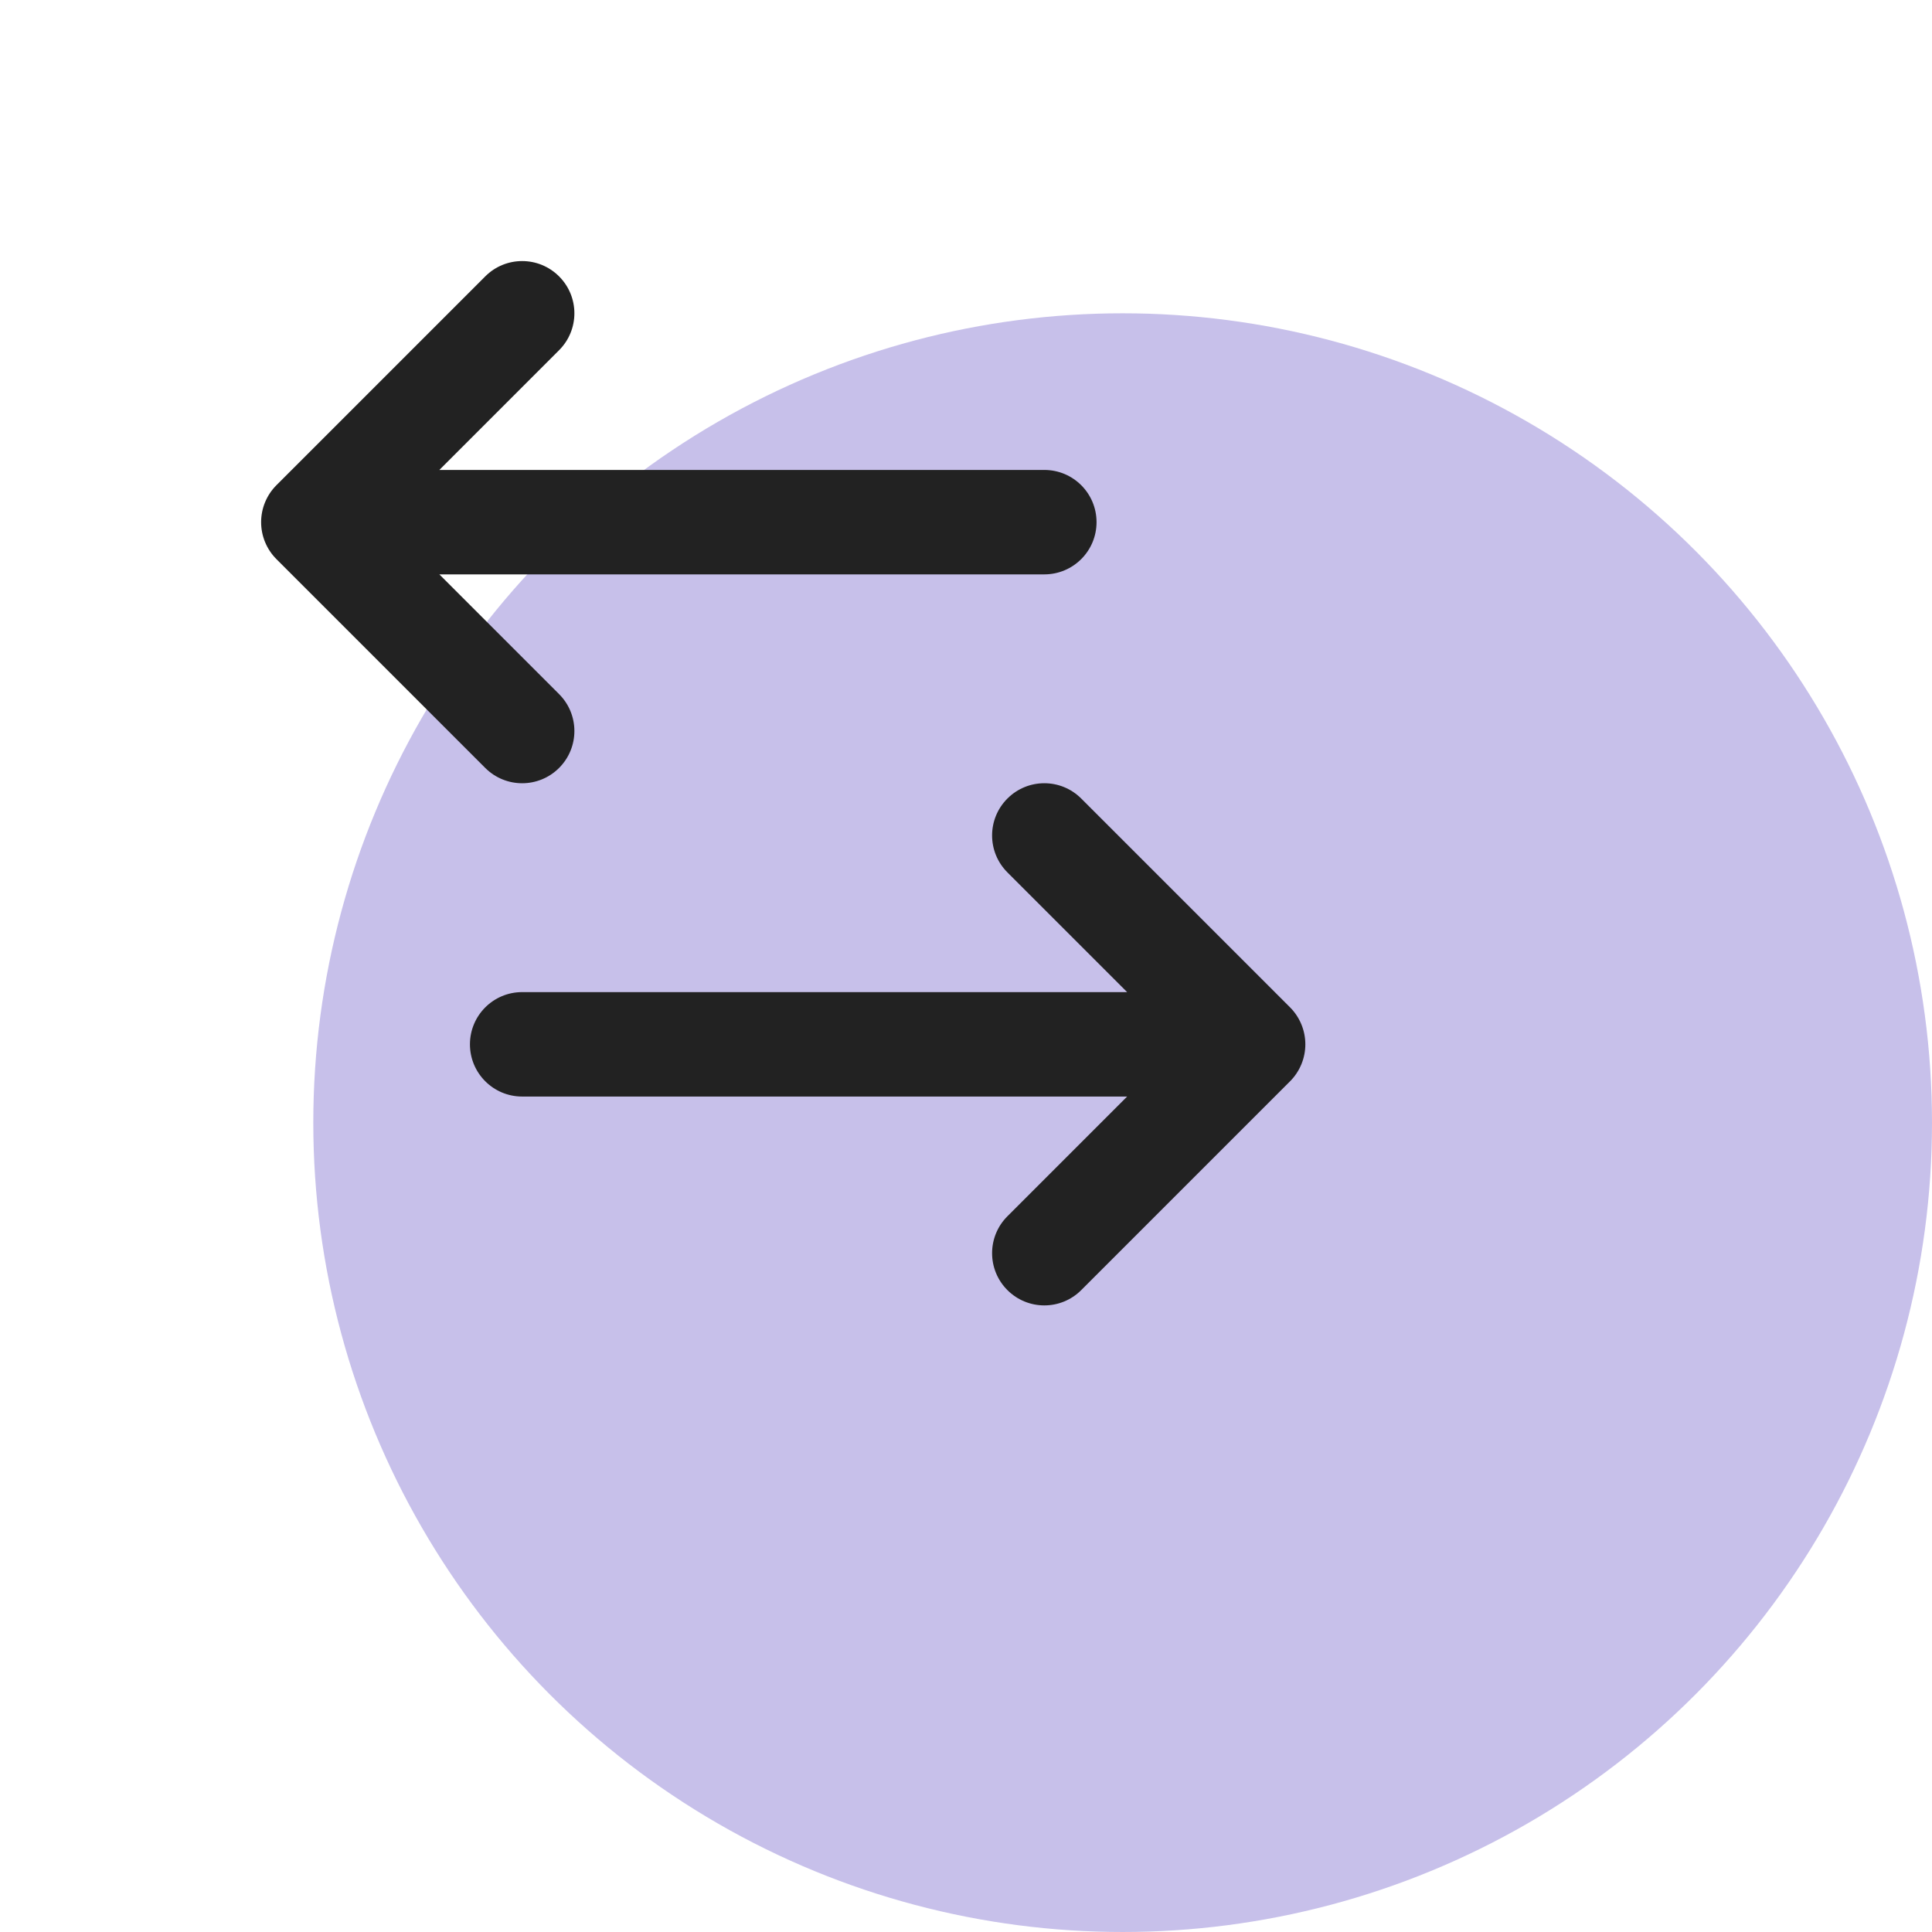
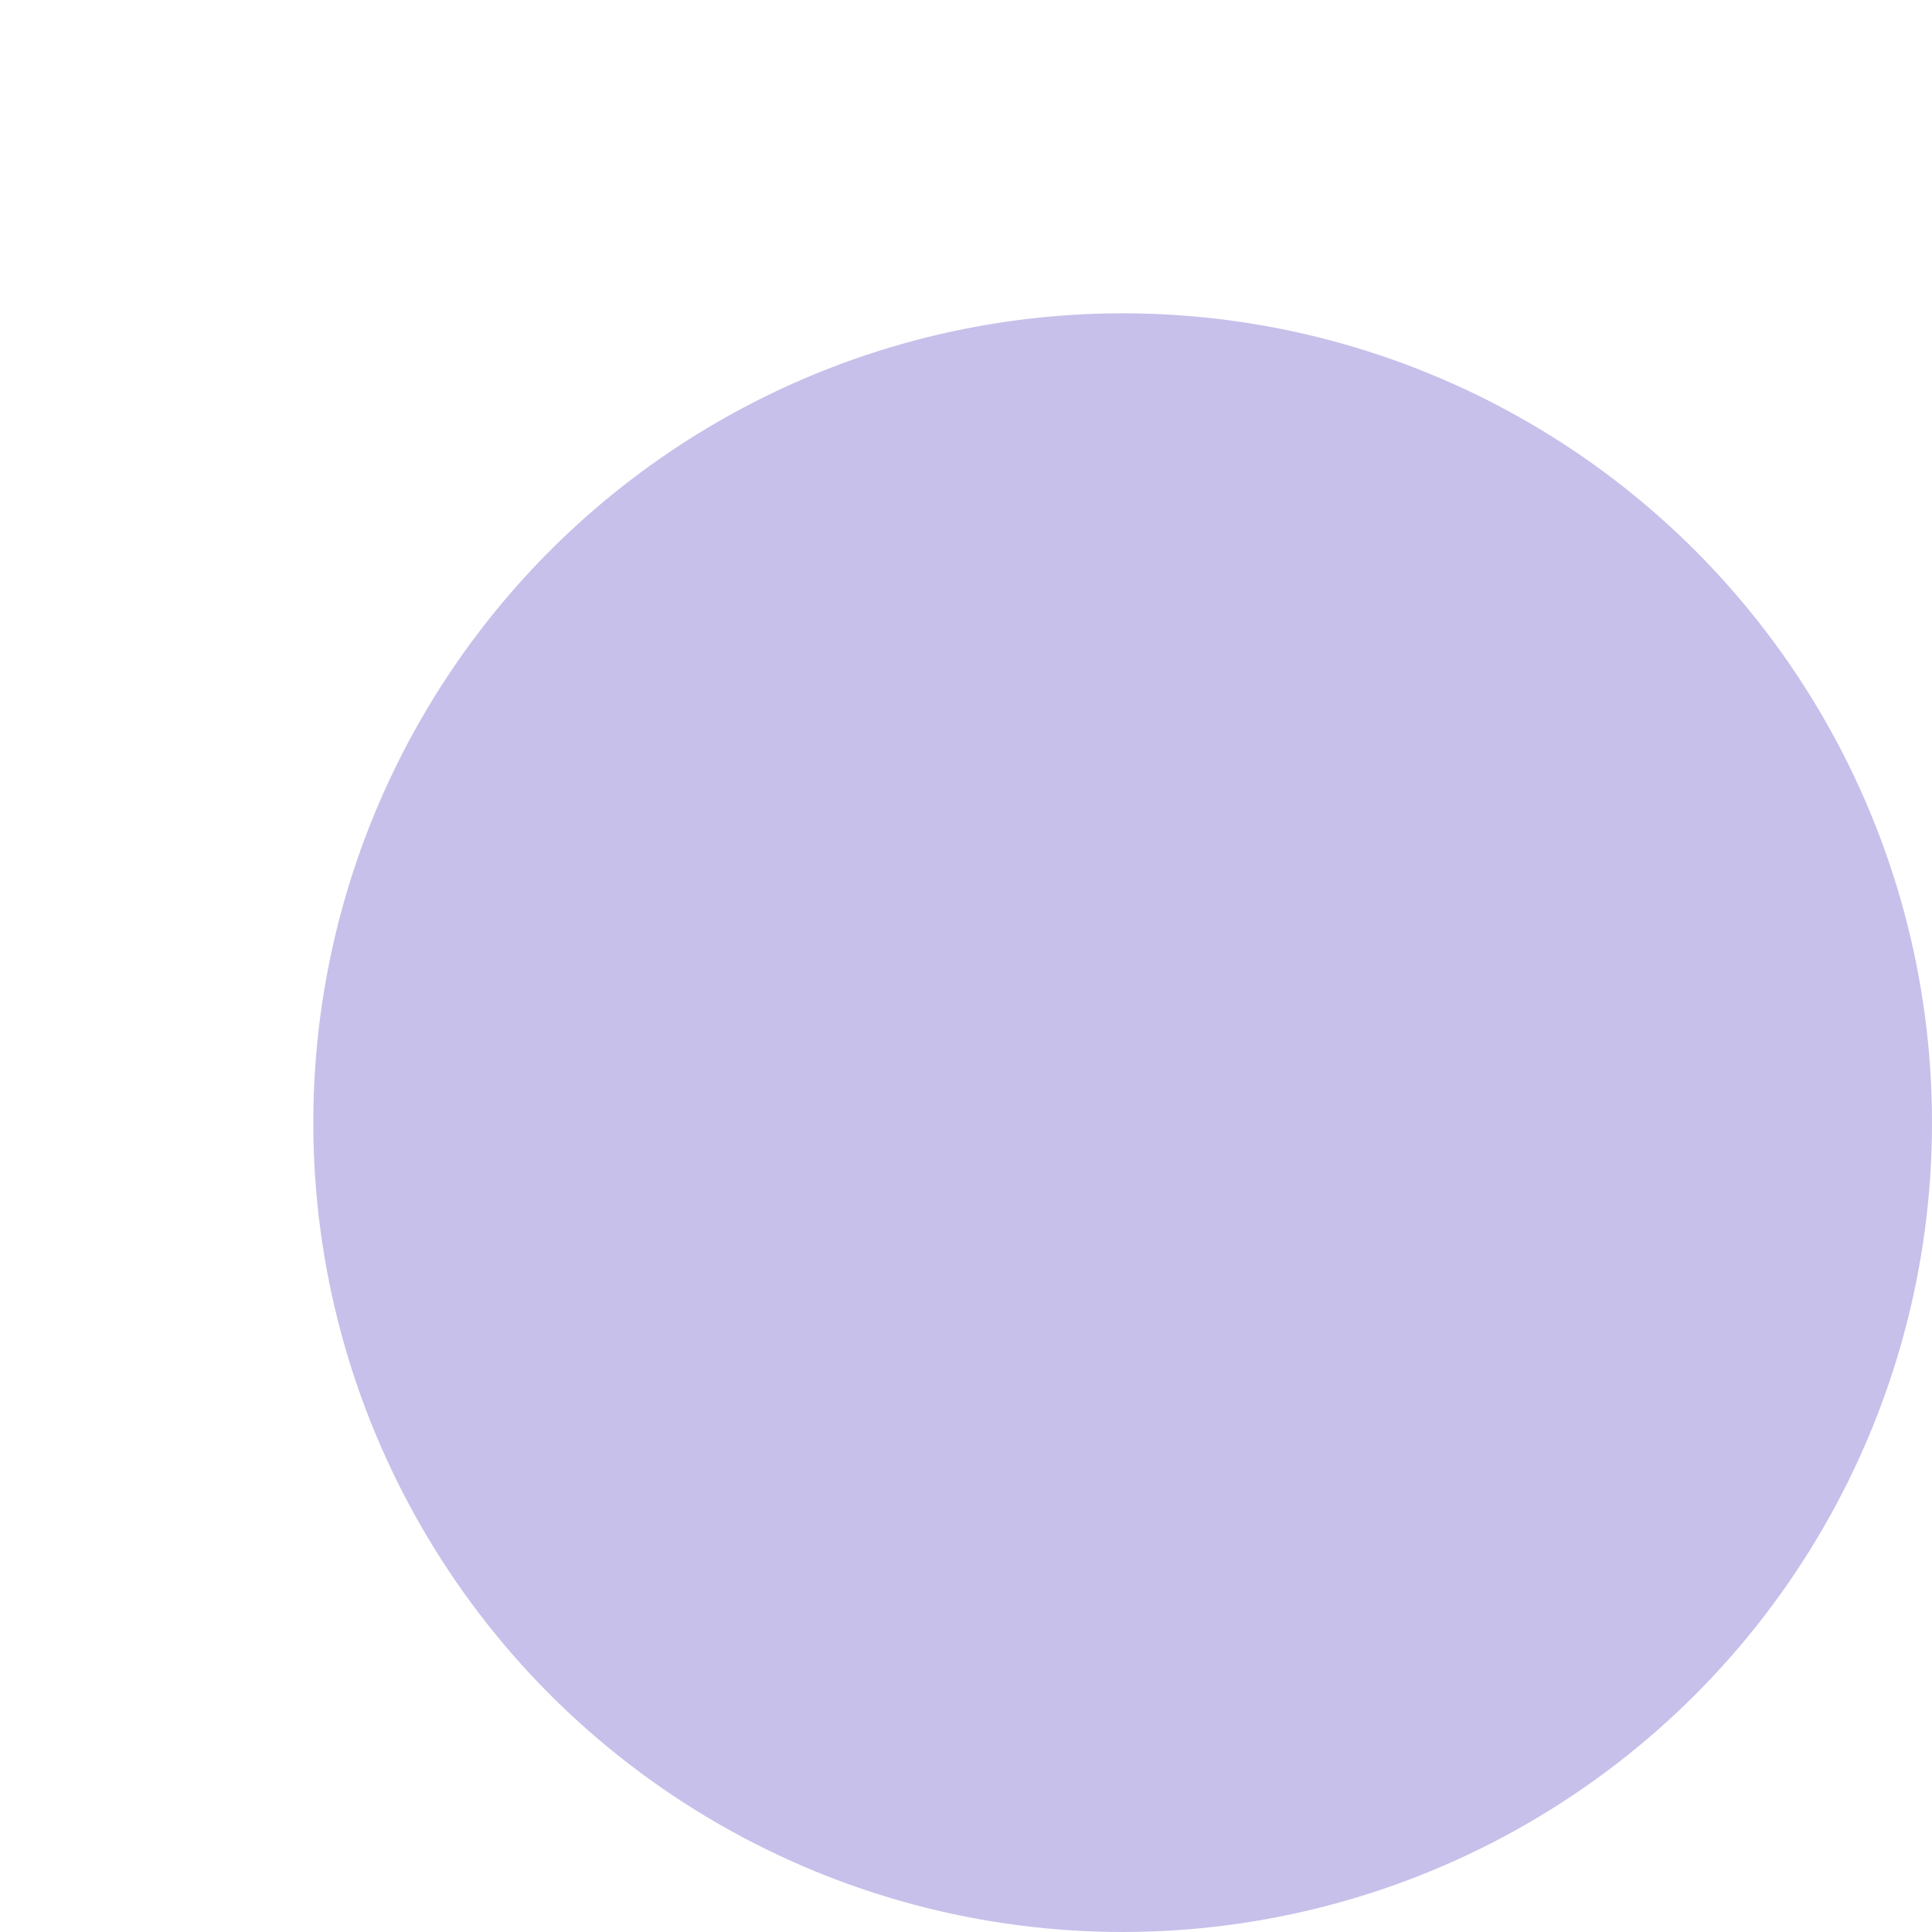
<svg xmlns="http://www.w3.org/2000/svg" width="74" height="74" viewBox="0 0 74 74" fill="none">
  <circle cx="43" cy="43" r="31" fill="#C7C0EA" />
-   <path d="M18.586 29.414L10.588 21.416C10.402 21.23 10.255 21.01 10.153 20.764C9.951 20.276 9.951 19.724 10.153 19.236C10.255 18.99 10.402 18.77 10.588 18.584L18.586 10.586C19.368 9.804 20.632 9.804 21.414 10.586C22.196 11.368 22.196 12.632 21.414 13.414L16.828 18H40C41.106 18 42 18.896 42 20C42 21.104 41.106 22 40 22H16.828L21.414 26.586C22.196 27.368 22.196 28.632 21.414 29.414C21.024 29.804 20.512 30 20 30C19.488 30 18.976 29.804 18.586 29.414ZM49.846 39.236C49.744 38.99 49.598 38.77 49.412 38.584L41.414 30.586C40.632 29.804 39.368 29.804 38.586 30.586C37.804 31.368 37.804 32.632 38.586 33.414L43.172 38H20C18.894 38 18 38.896 18 40C18 41.104 18.894 42 20 42H43.172L38.586 46.586C37.804 47.368 37.804 48.632 38.586 49.414C38.976 49.804 39.488 50 40 50C40.512 50 41.024 49.804 41.414 49.414L49.412 41.416C49.598 41.23 49.744 41.01 49.846 40.764C50.048 40.276 50.048 39.724 49.846 39.236Z" fill="#222222" />
</svg>